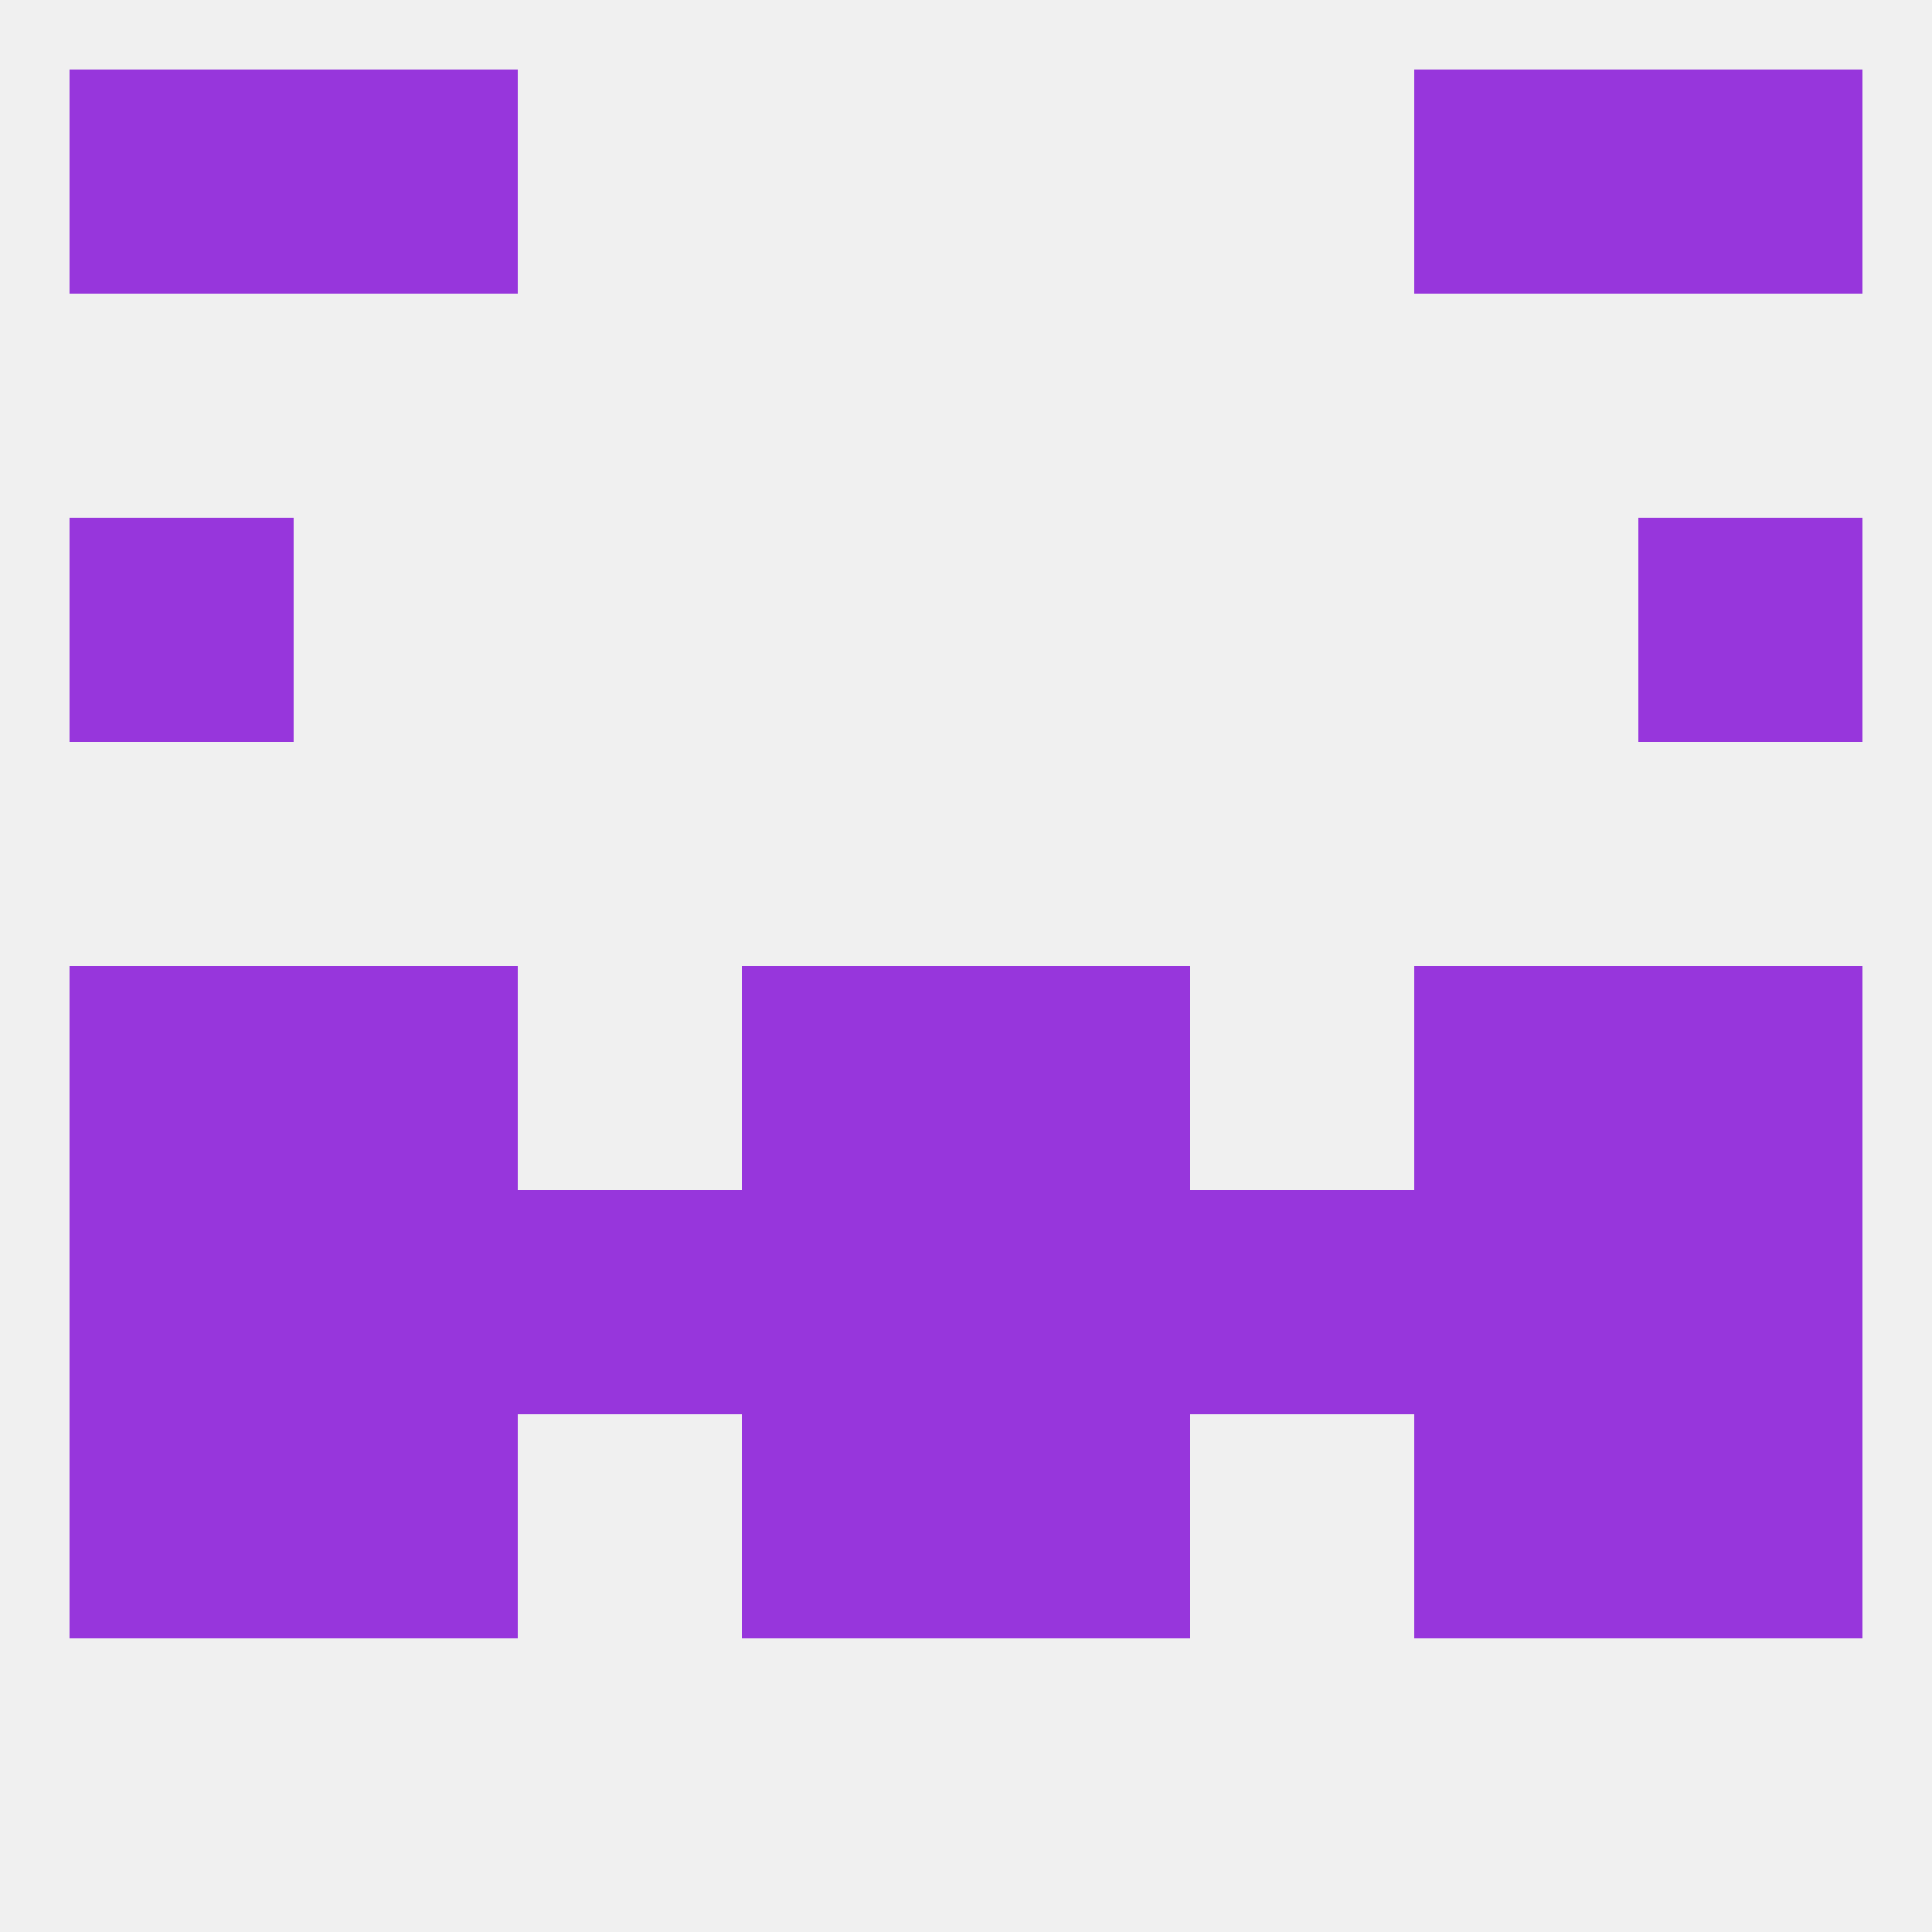
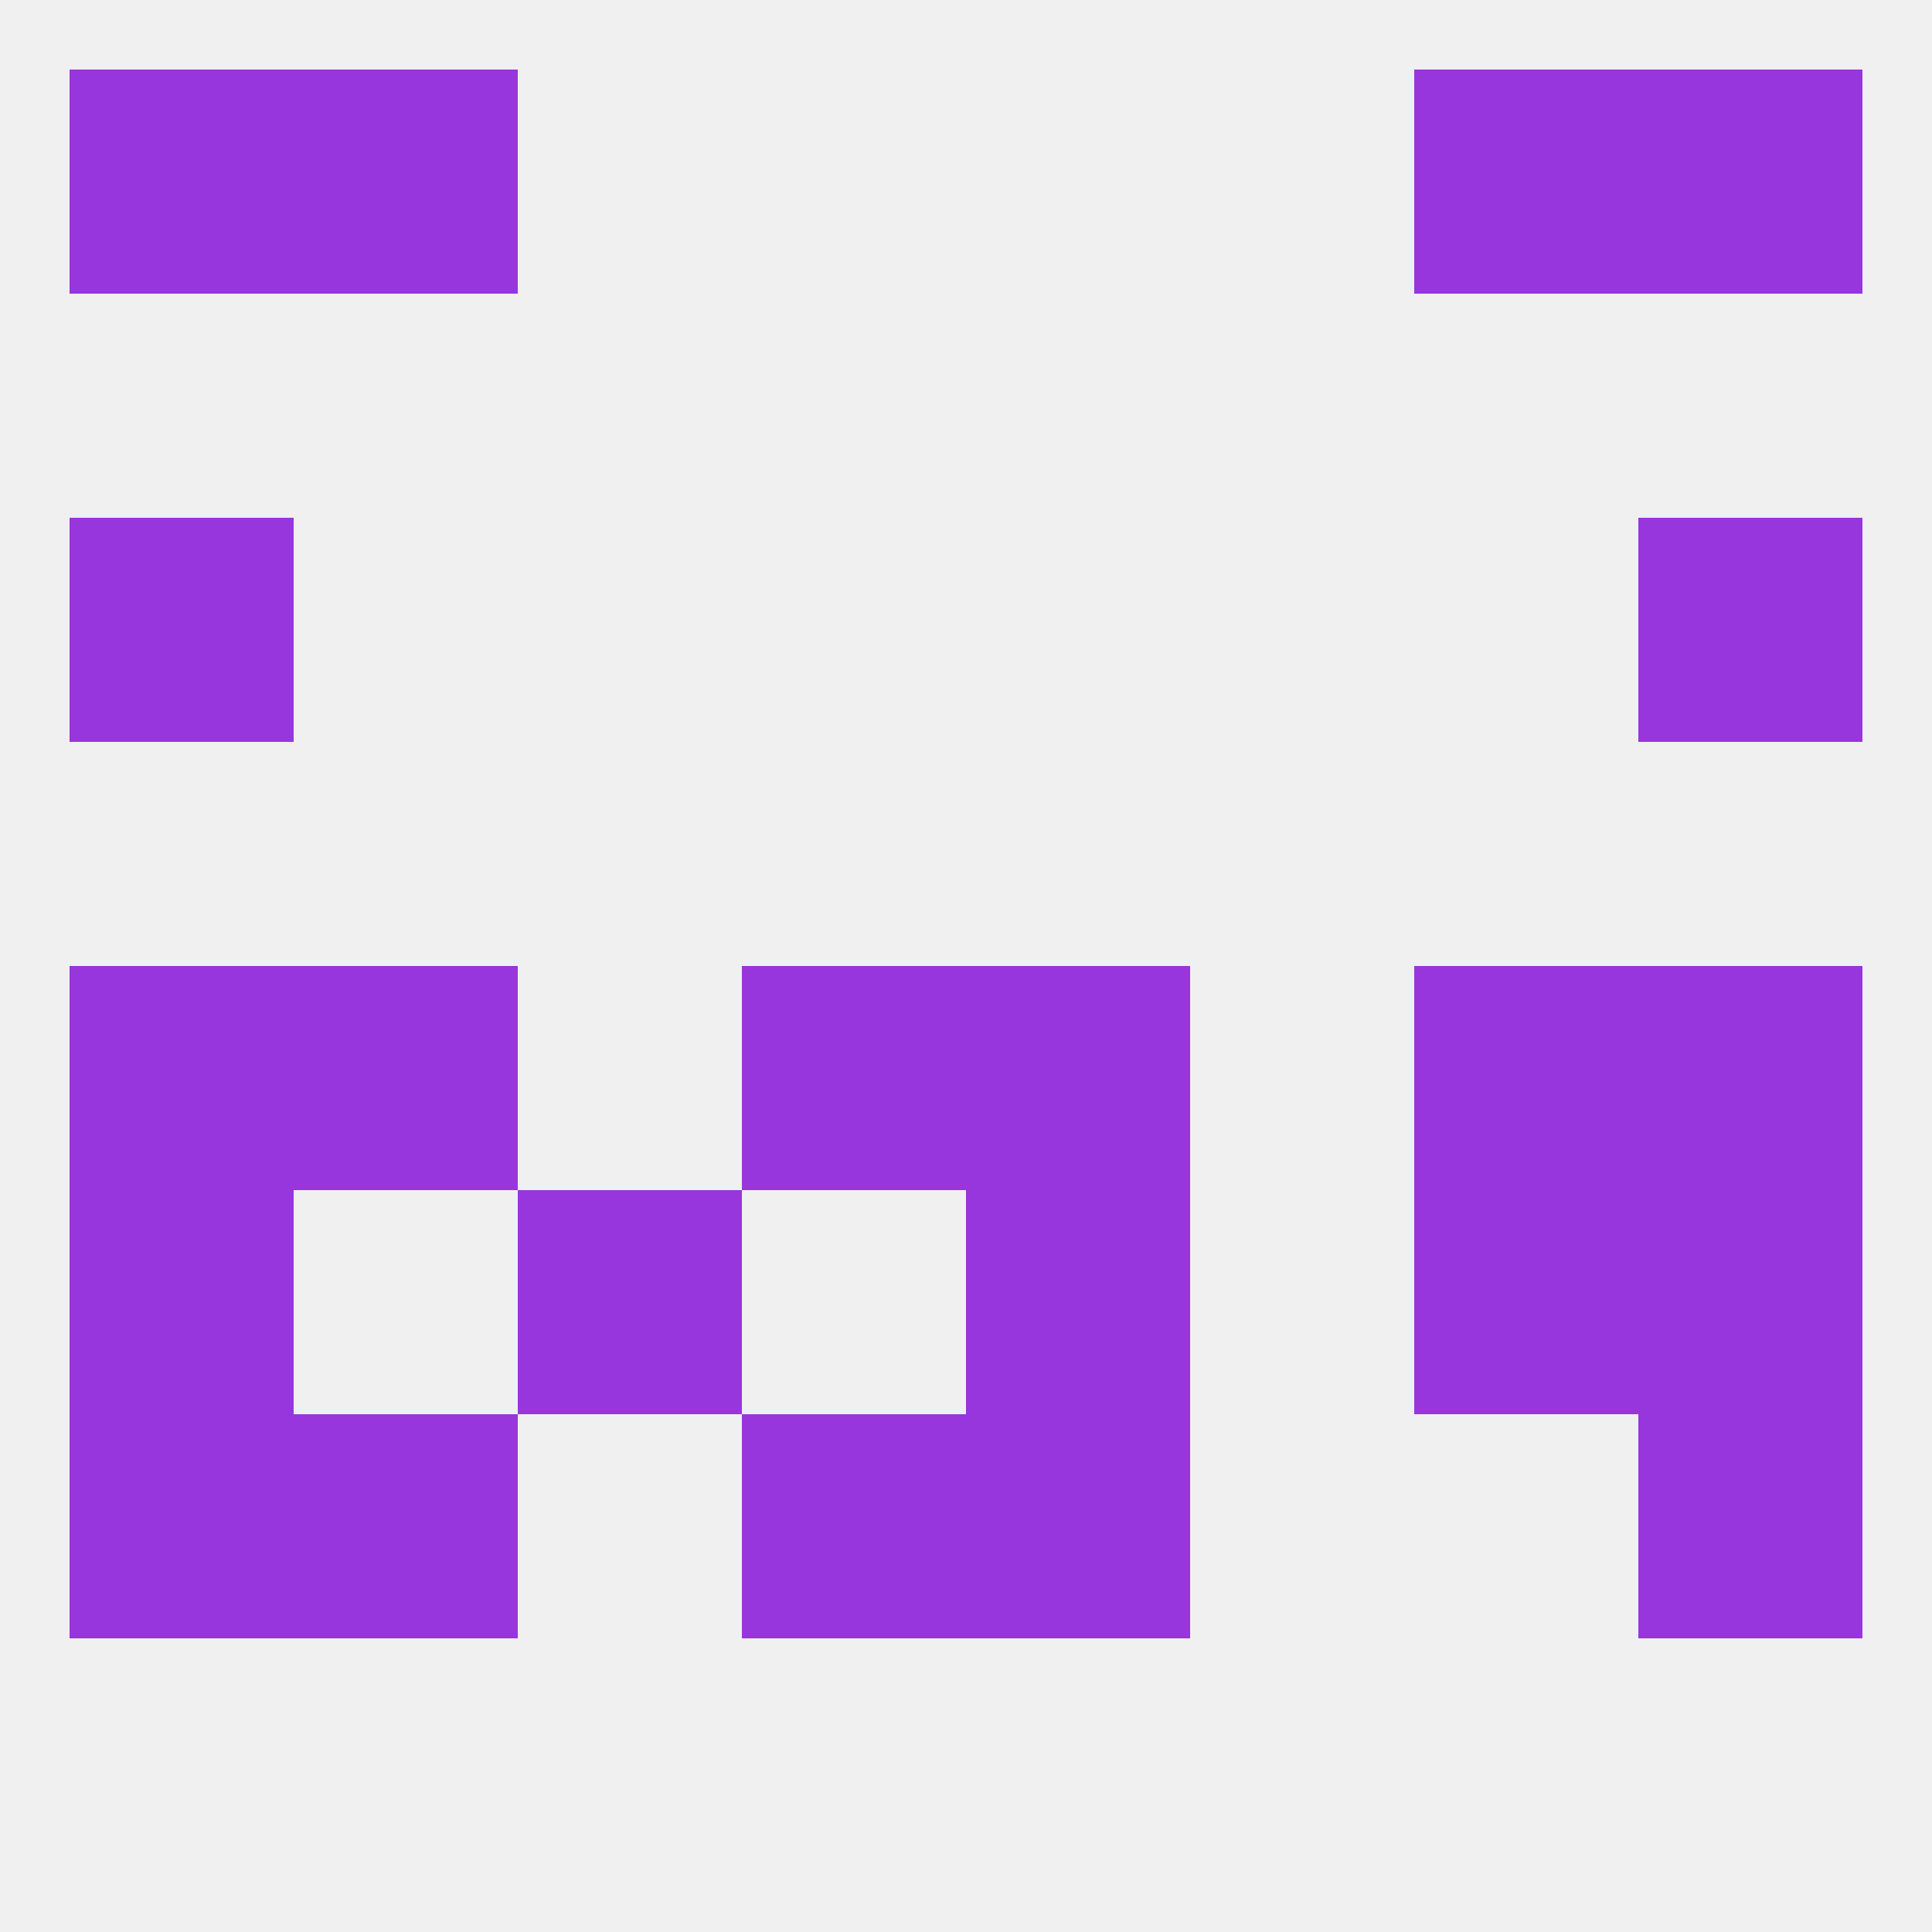
<svg xmlns="http://www.w3.org/2000/svg" version="1.1" baseprofile="full" width="250" height="250" viewBox="0 0 250 250">
  <rect width="100%" height="100%" fill="rgba(240,240,240,255)" />
  <rect x="9" y="67" width="29" height="29" fill="rgba(151,54,220,255)" />
  <rect x="212" y="67" width="29" height="29" fill="rgba(151,54,220,255)" />
  <rect x="38" y="125" width="29" height="29" fill="rgba(151,54,220,255)" />
  <rect x="183" y="125" width="29" height="29" fill="rgba(151,54,220,255)" />
  <rect x="96" y="125" width="29" height="29" fill="rgba(151,54,220,255)" />
  <rect x="125" y="125" width="29" height="29" fill="rgba(151,54,220,255)" />
  <rect x="9" y="125" width="29" height="29" fill="rgba(151,54,220,255)" />
  <rect x="212" y="125" width="29" height="29" fill="rgba(151,54,220,255)" />
  <rect x="9" y="154" width="29" height="29" fill="rgba(151,54,220,255)" />
  <rect x="125" y="154" width="29" height="29" fill="rgba(151,54,220,255)" />
  <rect x="67" y="154" width="29" height="29" fill="rgba(151,54,220,255)" />
-   <rect x="154" y="154" width="29" height="29" fill="rgba(151,54,220,255)" />
-   <rect x="38" y="154" width="29" height="29" fill="rgba(151,54,220,255)" />
  <rect x="183" y="154" width="29" height="29" fill="rgba(151,54,220,255)" />
  <rect x="212" y="154" width="29" height="29" fill="rgba(151,54,220,255)" />
-   <rect x="96" y="154" width="29" height="29" fill="rgba(151,54,220,255)" />
-   <rect x="183" y="183" width="29" height="29" fill="rgba(151,54,220,255)" />
  <rect x="9" y="183" width="29" height="29" fill="rgba(151,54,220,255)" />
  <rect x="212" y="183" width="29" height="29" fill="rgba(151,54,220,255)" />
  <rect x="96" y="183" width="29" height="29" fill="rgba(151,54,220,255)" />
  <rect x="125" y="183" width="29" height="29" fill="rgba(151,54,220,255)" />
  <rect x="38" y="183" width="29" height="29" fill="rgba(151,54,220,255)" />
  <rect x="38" y="9" width="29" height="29" fill="rgba(151,54,220,255)" />
  <rect x="183" y="9" width="29" height="29" fill="rgba(151,54,220,255)" />
  <rect x="9" y="9" width="29" height="29" fill="rgba(151,54,220,255)" />
  <rect x="212" y="9" width="29" height="29" fill="rgba(151,54,220,255)" />
</svg>